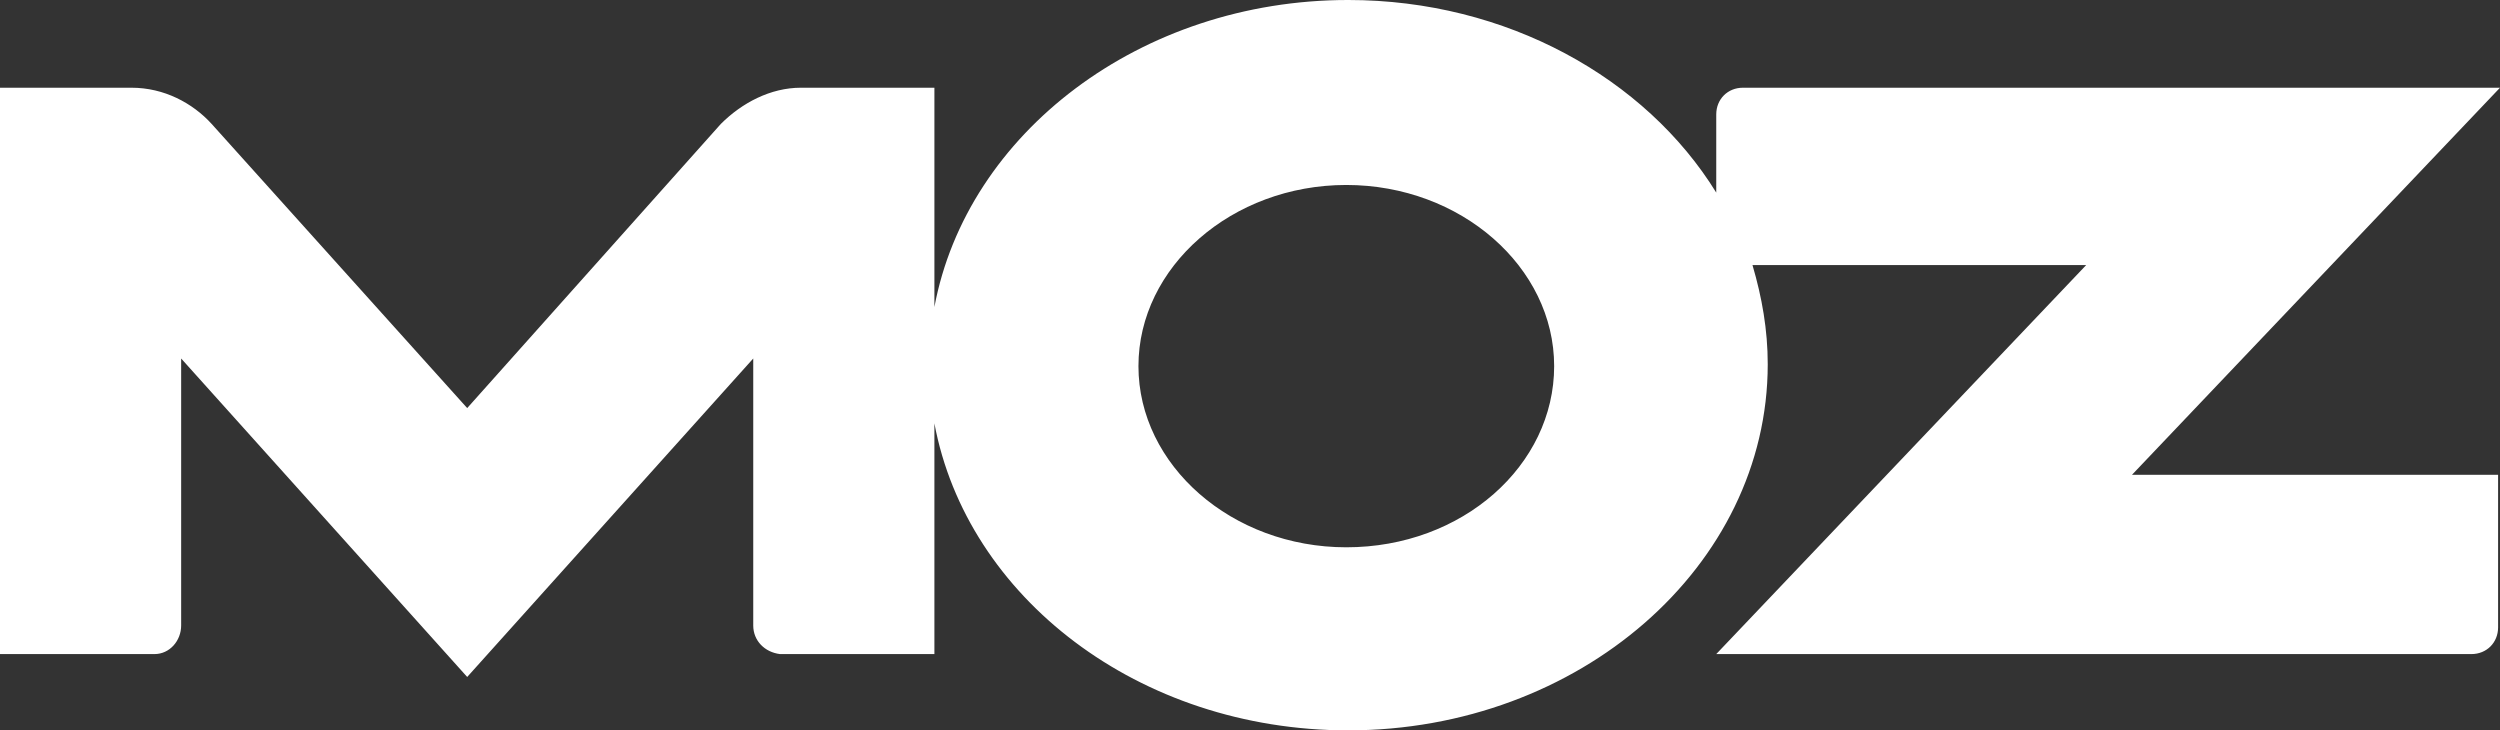
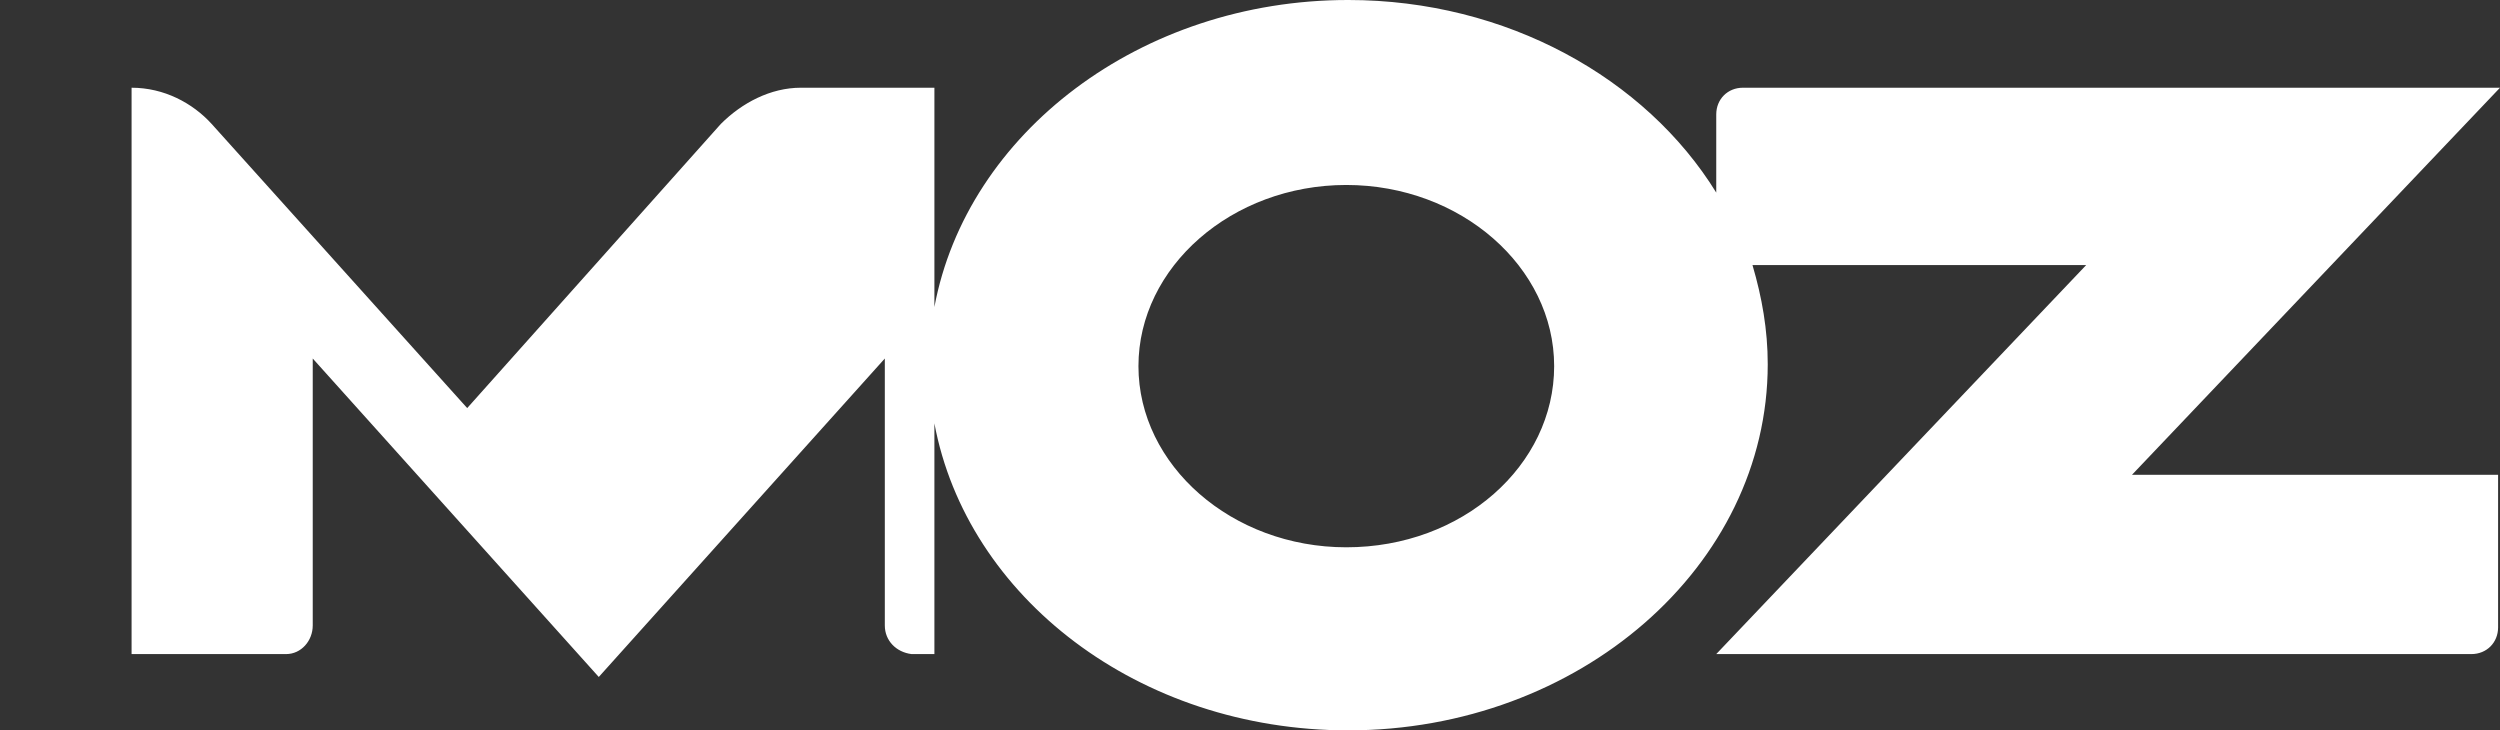
<svg xmlns="http://www.w3.org/2000/svg" version="1.1" id="Layer_1" x="0px" y="0px" width="131.1px" height="38.3px" viewBox="-23 402.1 131.1 38.3" style="enable-background:new -23 402.1 131.1 38.3;" xml:space="preserve">
  <rect x="-23" y="402.1" width="131.1" height="38.3" fill="#333333" stroke="none" />
  <style type="text/css">
	.st0{fill:#FFFFFF;}
</style>
-   <path class="st0" d="M47.6,430.8c-6,0-10.9-4.3-10.9-9.5s4.9-9.5,10.9-9.5c6,0,10.9,4.3,10.9,9.5S53.7,430.8,47.6,430.8 M88.8,427  l19.3-20.3H68.4c-0.8,0-1.4,0.6-1.4,1.4l0,4.1c-3.7-6-11-10.1-19.3-10.1c-10.9,0-20,7-21.7,16.1v-11.5H19c-1.6,0-3.1,0.8-4.2,1.9  L1.5,423.5l-13.4-14.9c-1-1.1-2.5-1.9-4.2-1.9H-23v29.7h8.1c0.8,0,1.4-0.7,1.4-1.5h0v-14l15,16.7l15-16.7l0,14  c0,0.8,0.6,1.4,1.4,1.5H26v-12.1c1.7,9.1,10.7,16.1,21.7,16.1c12.1,0,22-8.6,22-19.2c0-1.8-0.3-3.5-0.8-5.2h17.5L67,436.4h39.6l0,0  l0,0h0c0.8,0,1.4-0.6,1.4-1.4h0v-8L88.8,427" />
+   <path class="st0" d="M47.6,430.8c-6,0-10.9-4.3-10.9-9.5s4.9-9.5,10.9-9.5c6,0,10.9,4.3,10.9,9.5S53.7,430.8,47.6,430.8 M88.8,427  l19.3-20.3H68.4c-0.8,0-1.4,0.6-1.4,1.4l0,4.1c-3.7-6-11-10.1-19.3-10.1c-10.9,0-20,7-21.7,16.1v-11.5H19c-1.6,0-3.1,0.8-4.2,1.9  L1.5,423.5l-13.4-14.9c-1-1.1-2.5-1.9-4.2-1.9v29.7h8.1c0.8,0,1.4-0.7,1.4-1.5h0v-14l15,16.7l15-16.7l0,14  c0,0.8,0.6,1.4,1.4,1.5H26v-12.1c1.7,9.1,10.7,16.1,21.7,16.1c12.1,0,22-8.6,22-19.2c0-1.8-0.3-3.5-0.8-5.2h17.5L67,436.4h39.6l0,0  l0,0h0c0.8,0,1.4-0.6,1.4-1.4h0v-8L88.8,427" />
</svg>